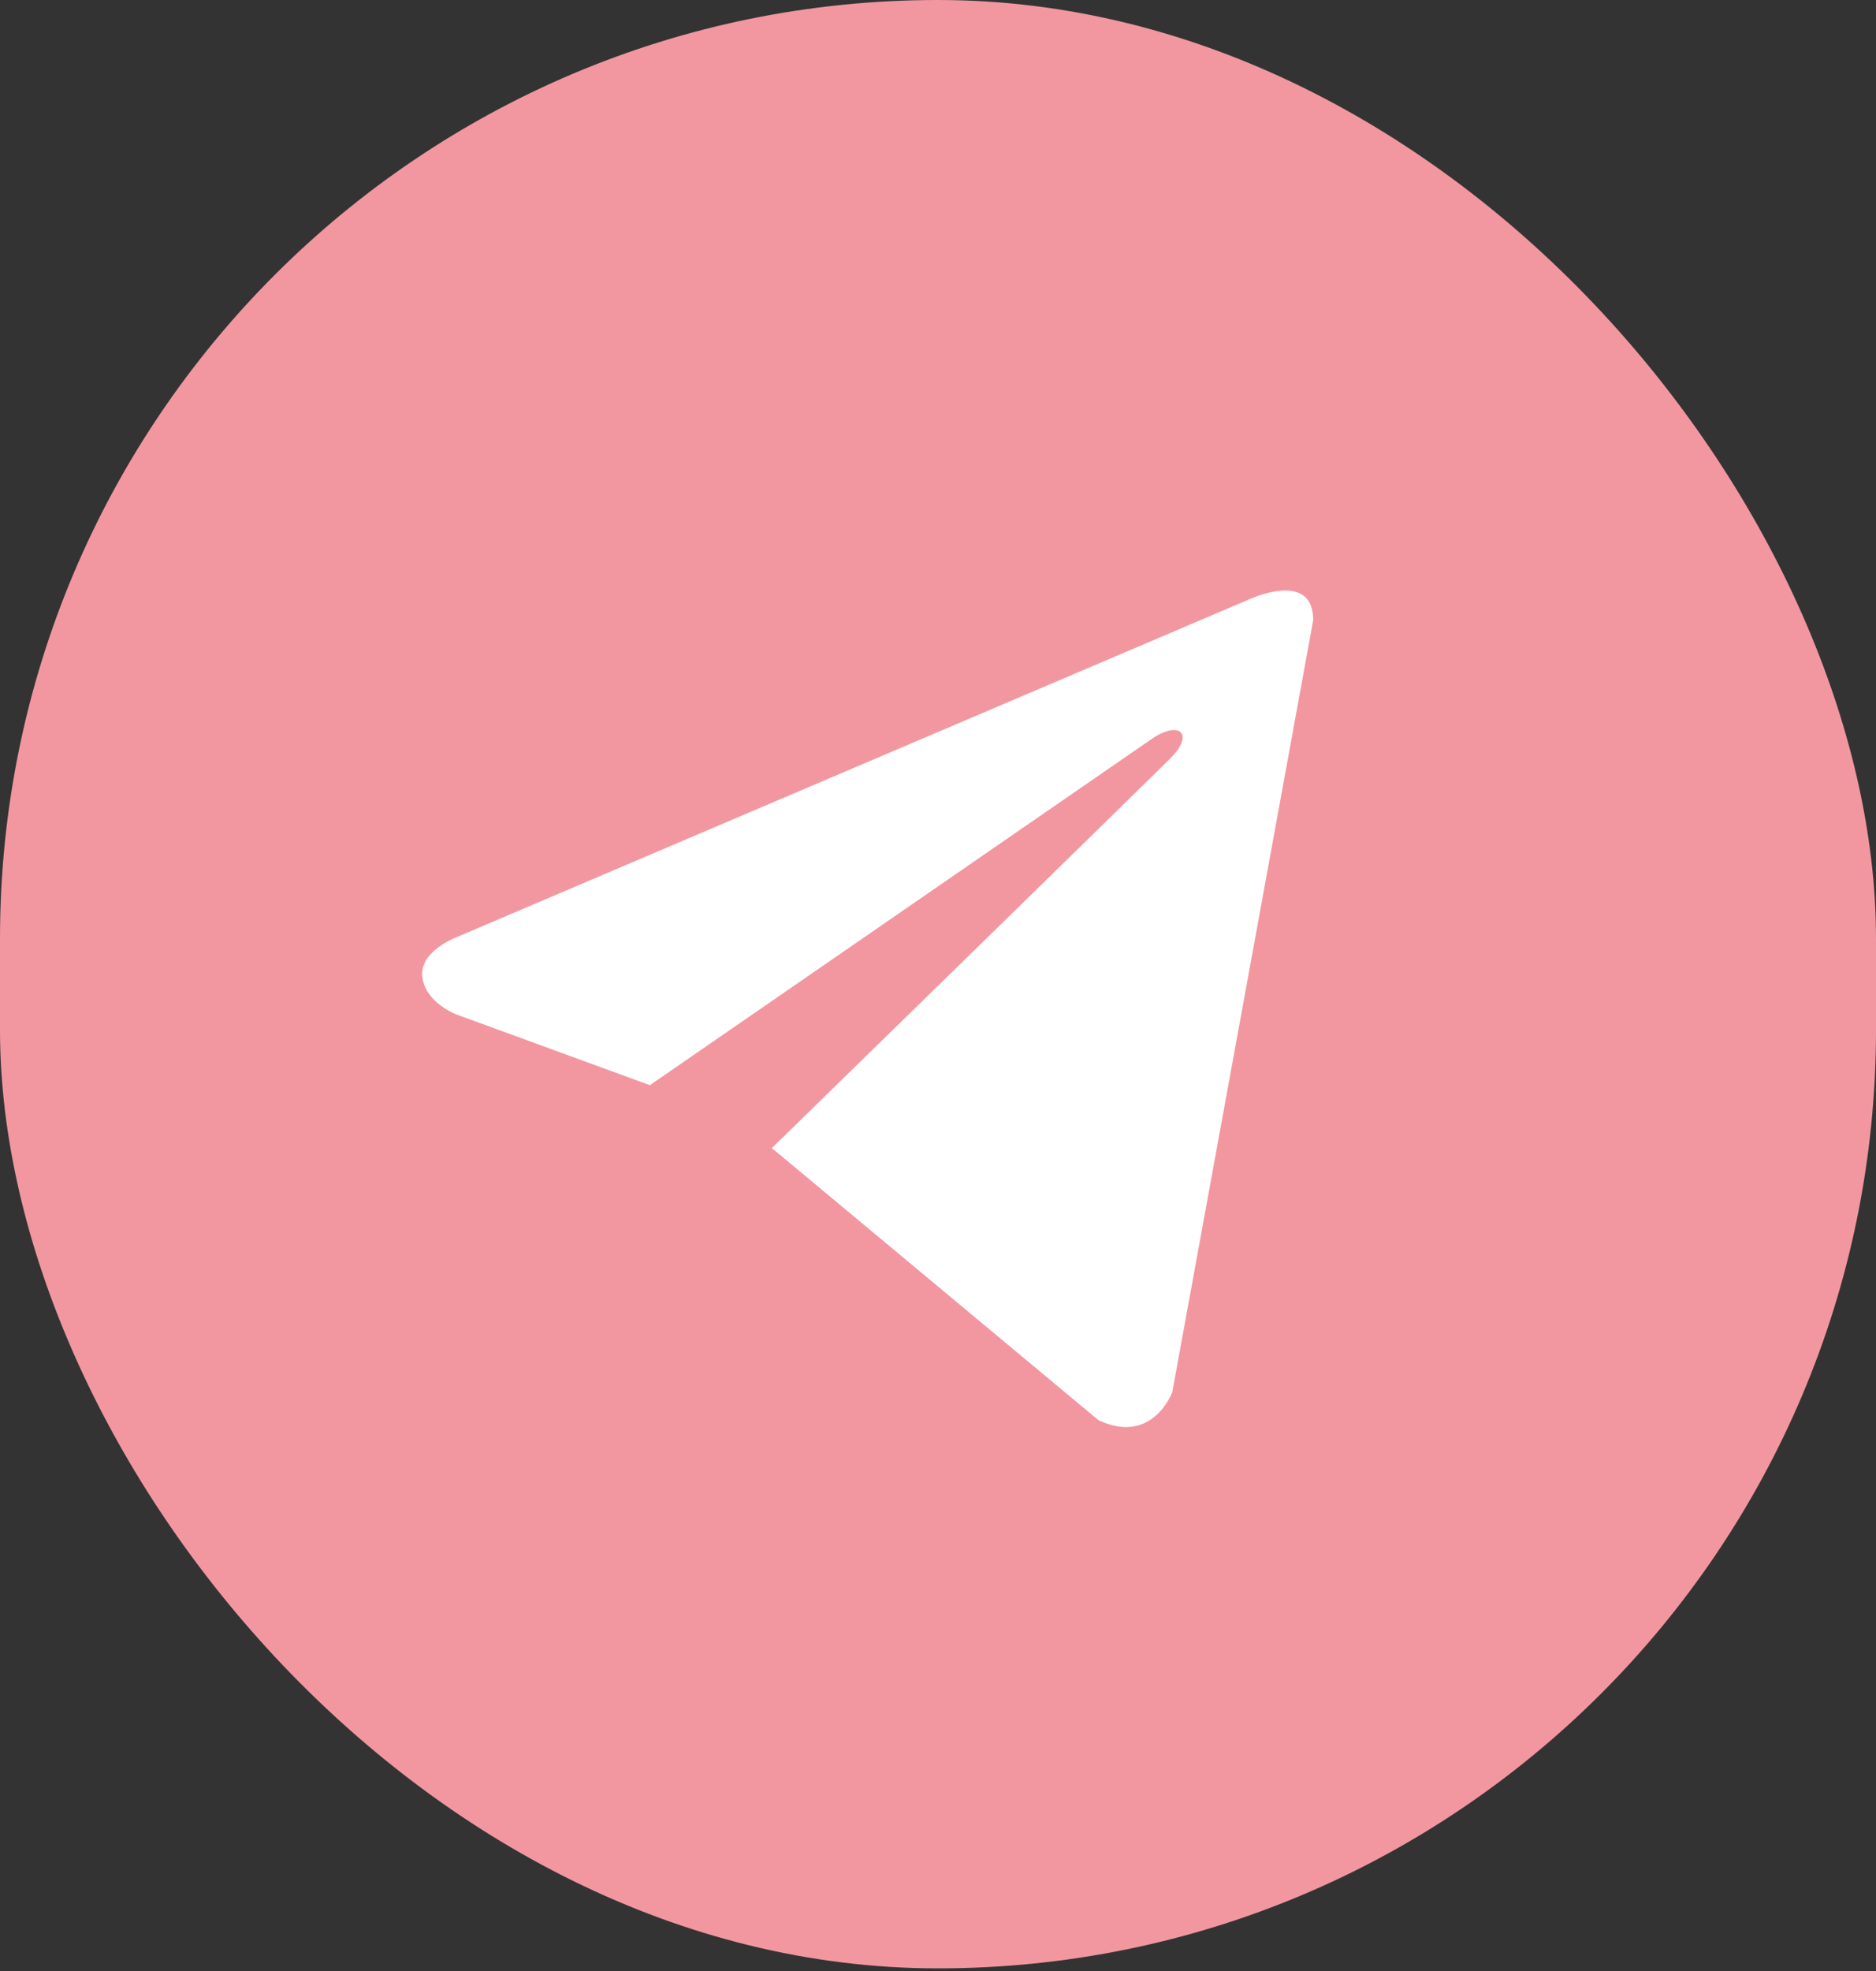
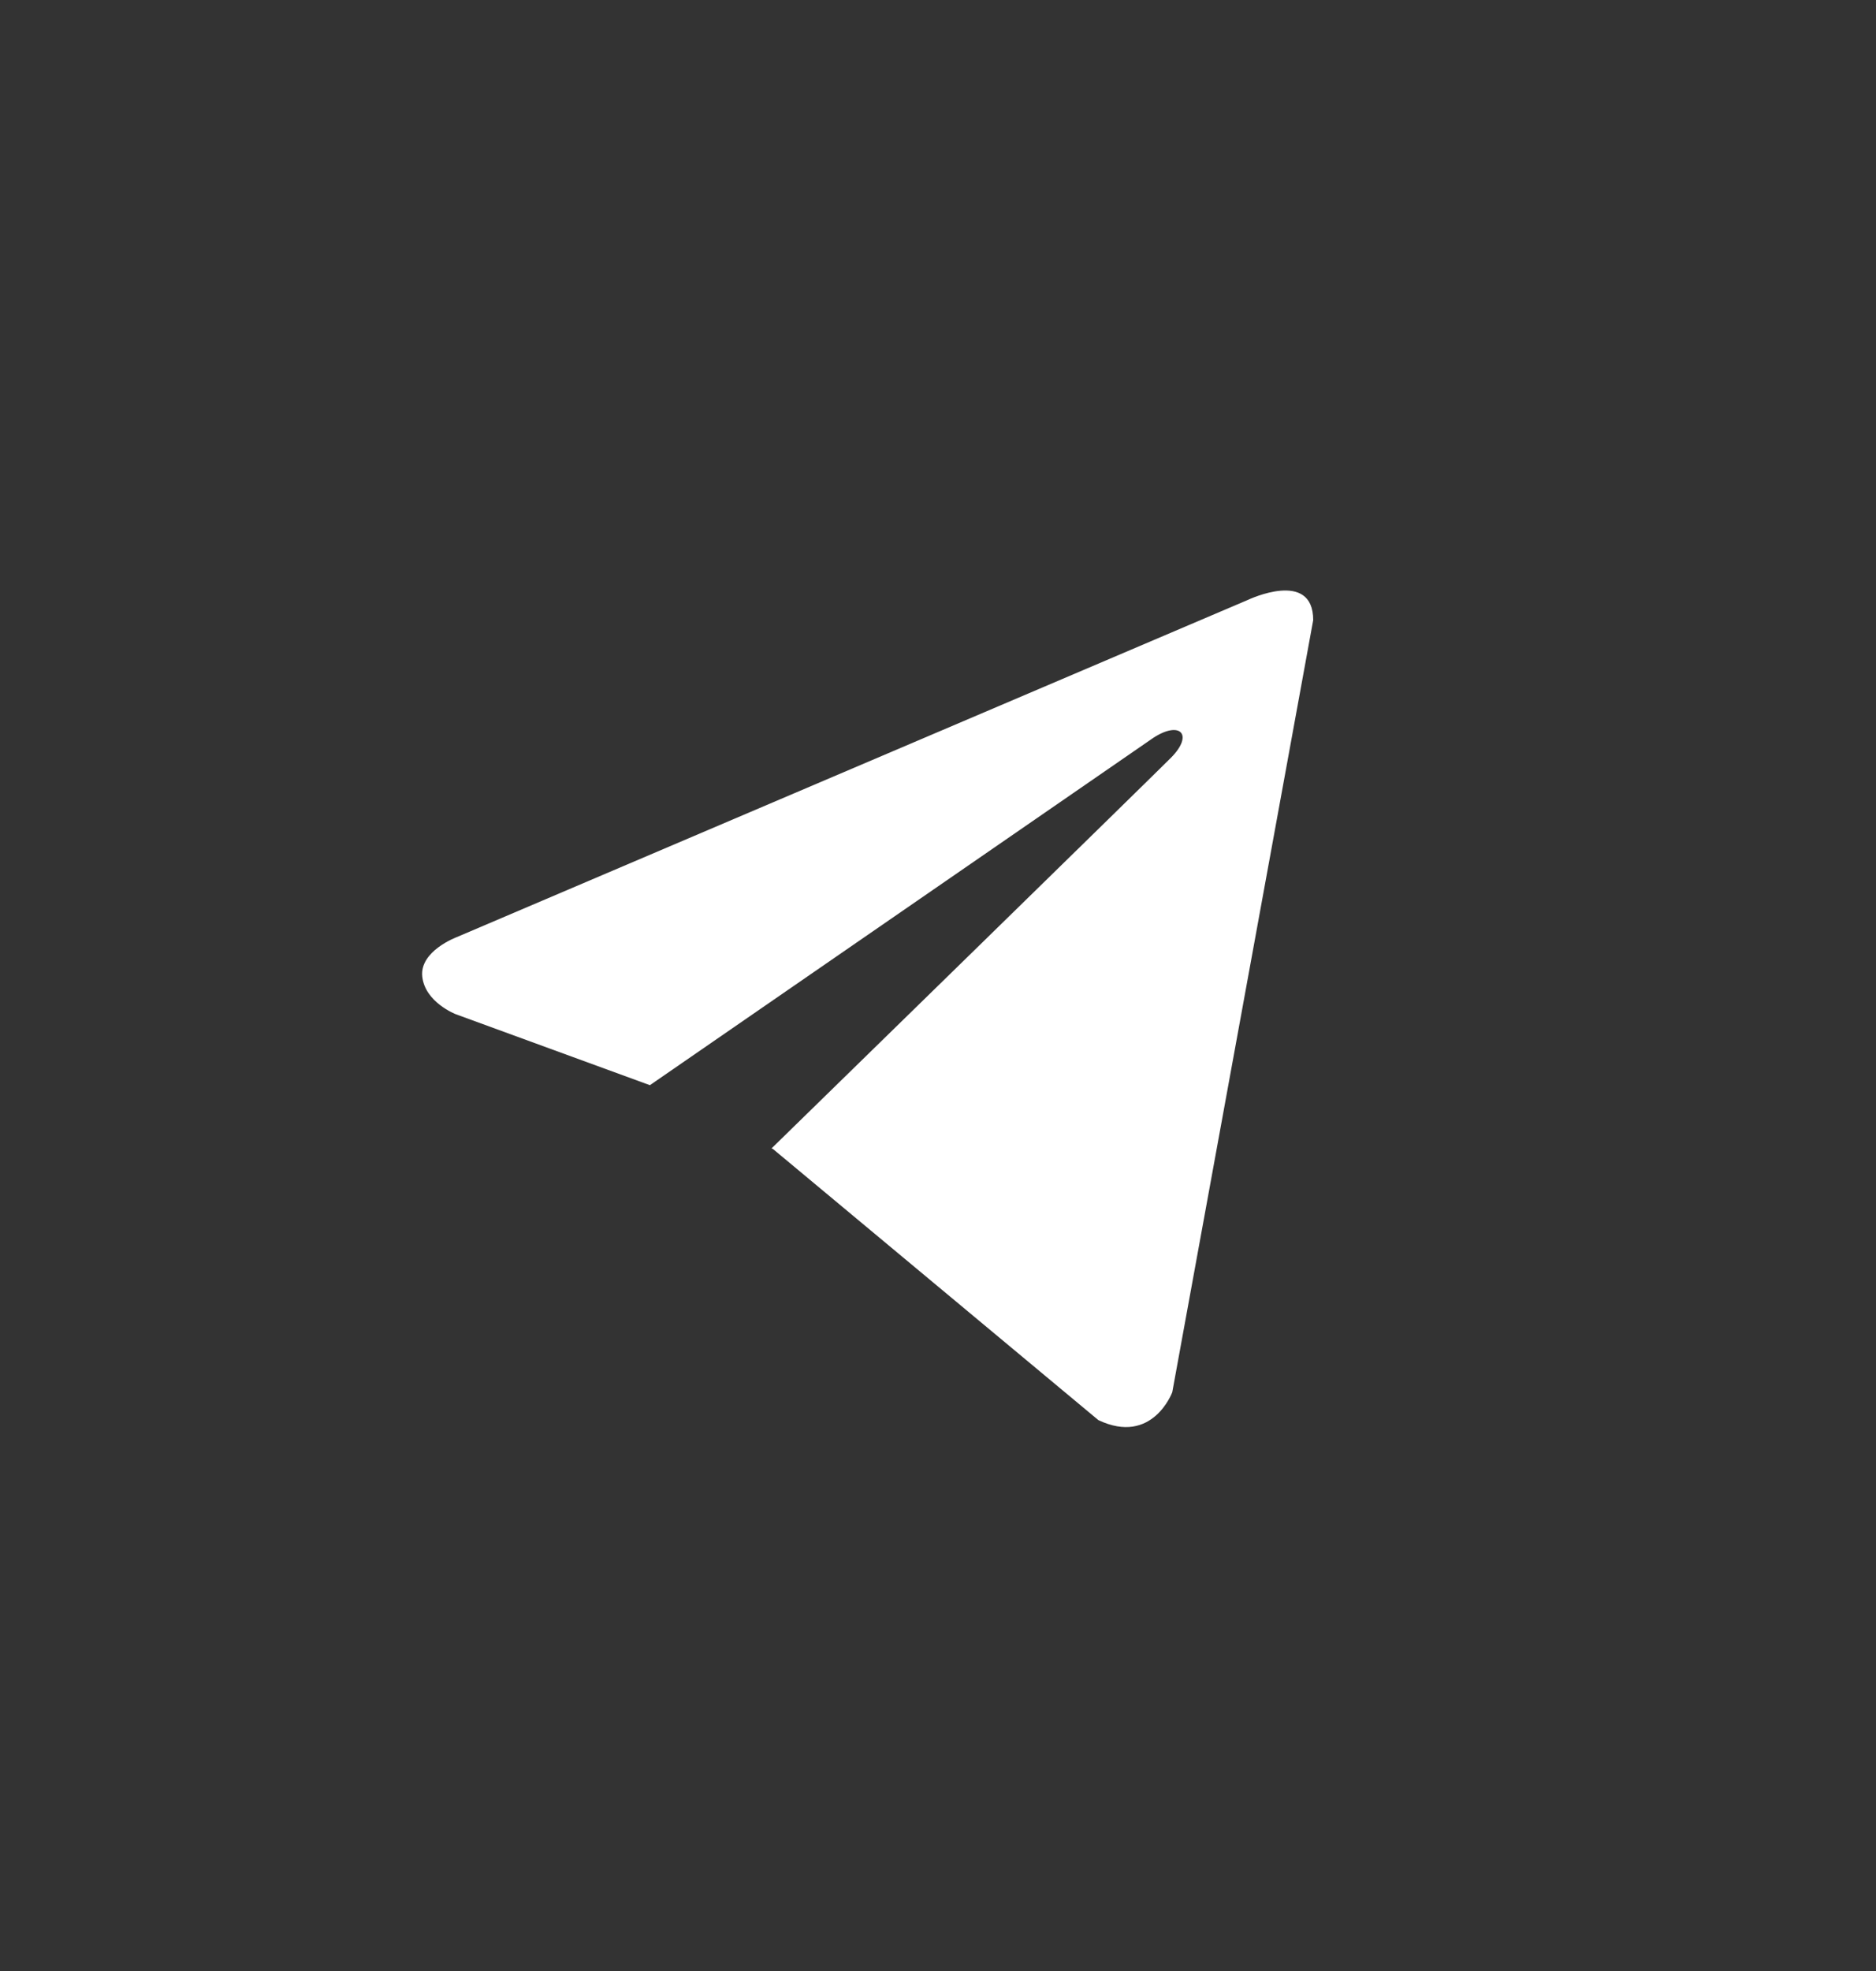
<svg xmlns="http://www.w3.org/2000/svg" width="40" height="42" viewBox="0 0 40 42" fill="none">
  <rect x="0" y="0" width="40" height="42" fill="#333333" stroke="none" />
-   <rect width="40" height="41.944" rx="20" fill="#F297A0" />
  <path d="M28 13.214L24.995 29.667C24.995 29.667 24.574 30.808 23.419 30.261L16.485 24.487L16.452 24.47C17.389 23.557 24.652 16.466 24.97 16.144C25.461 15.646 25.156 15.35 24.586 15.726L13.857 23.124L9.718 21.612C9.718 21.612 9.066 21.361 9.004 20.814C8.94 20.265 9.739 19.969 9.739 19.969L26.613 12.781C26.613 12.781 28 12.12 28 13.214V13.214Z" fill="white" />
</svg>